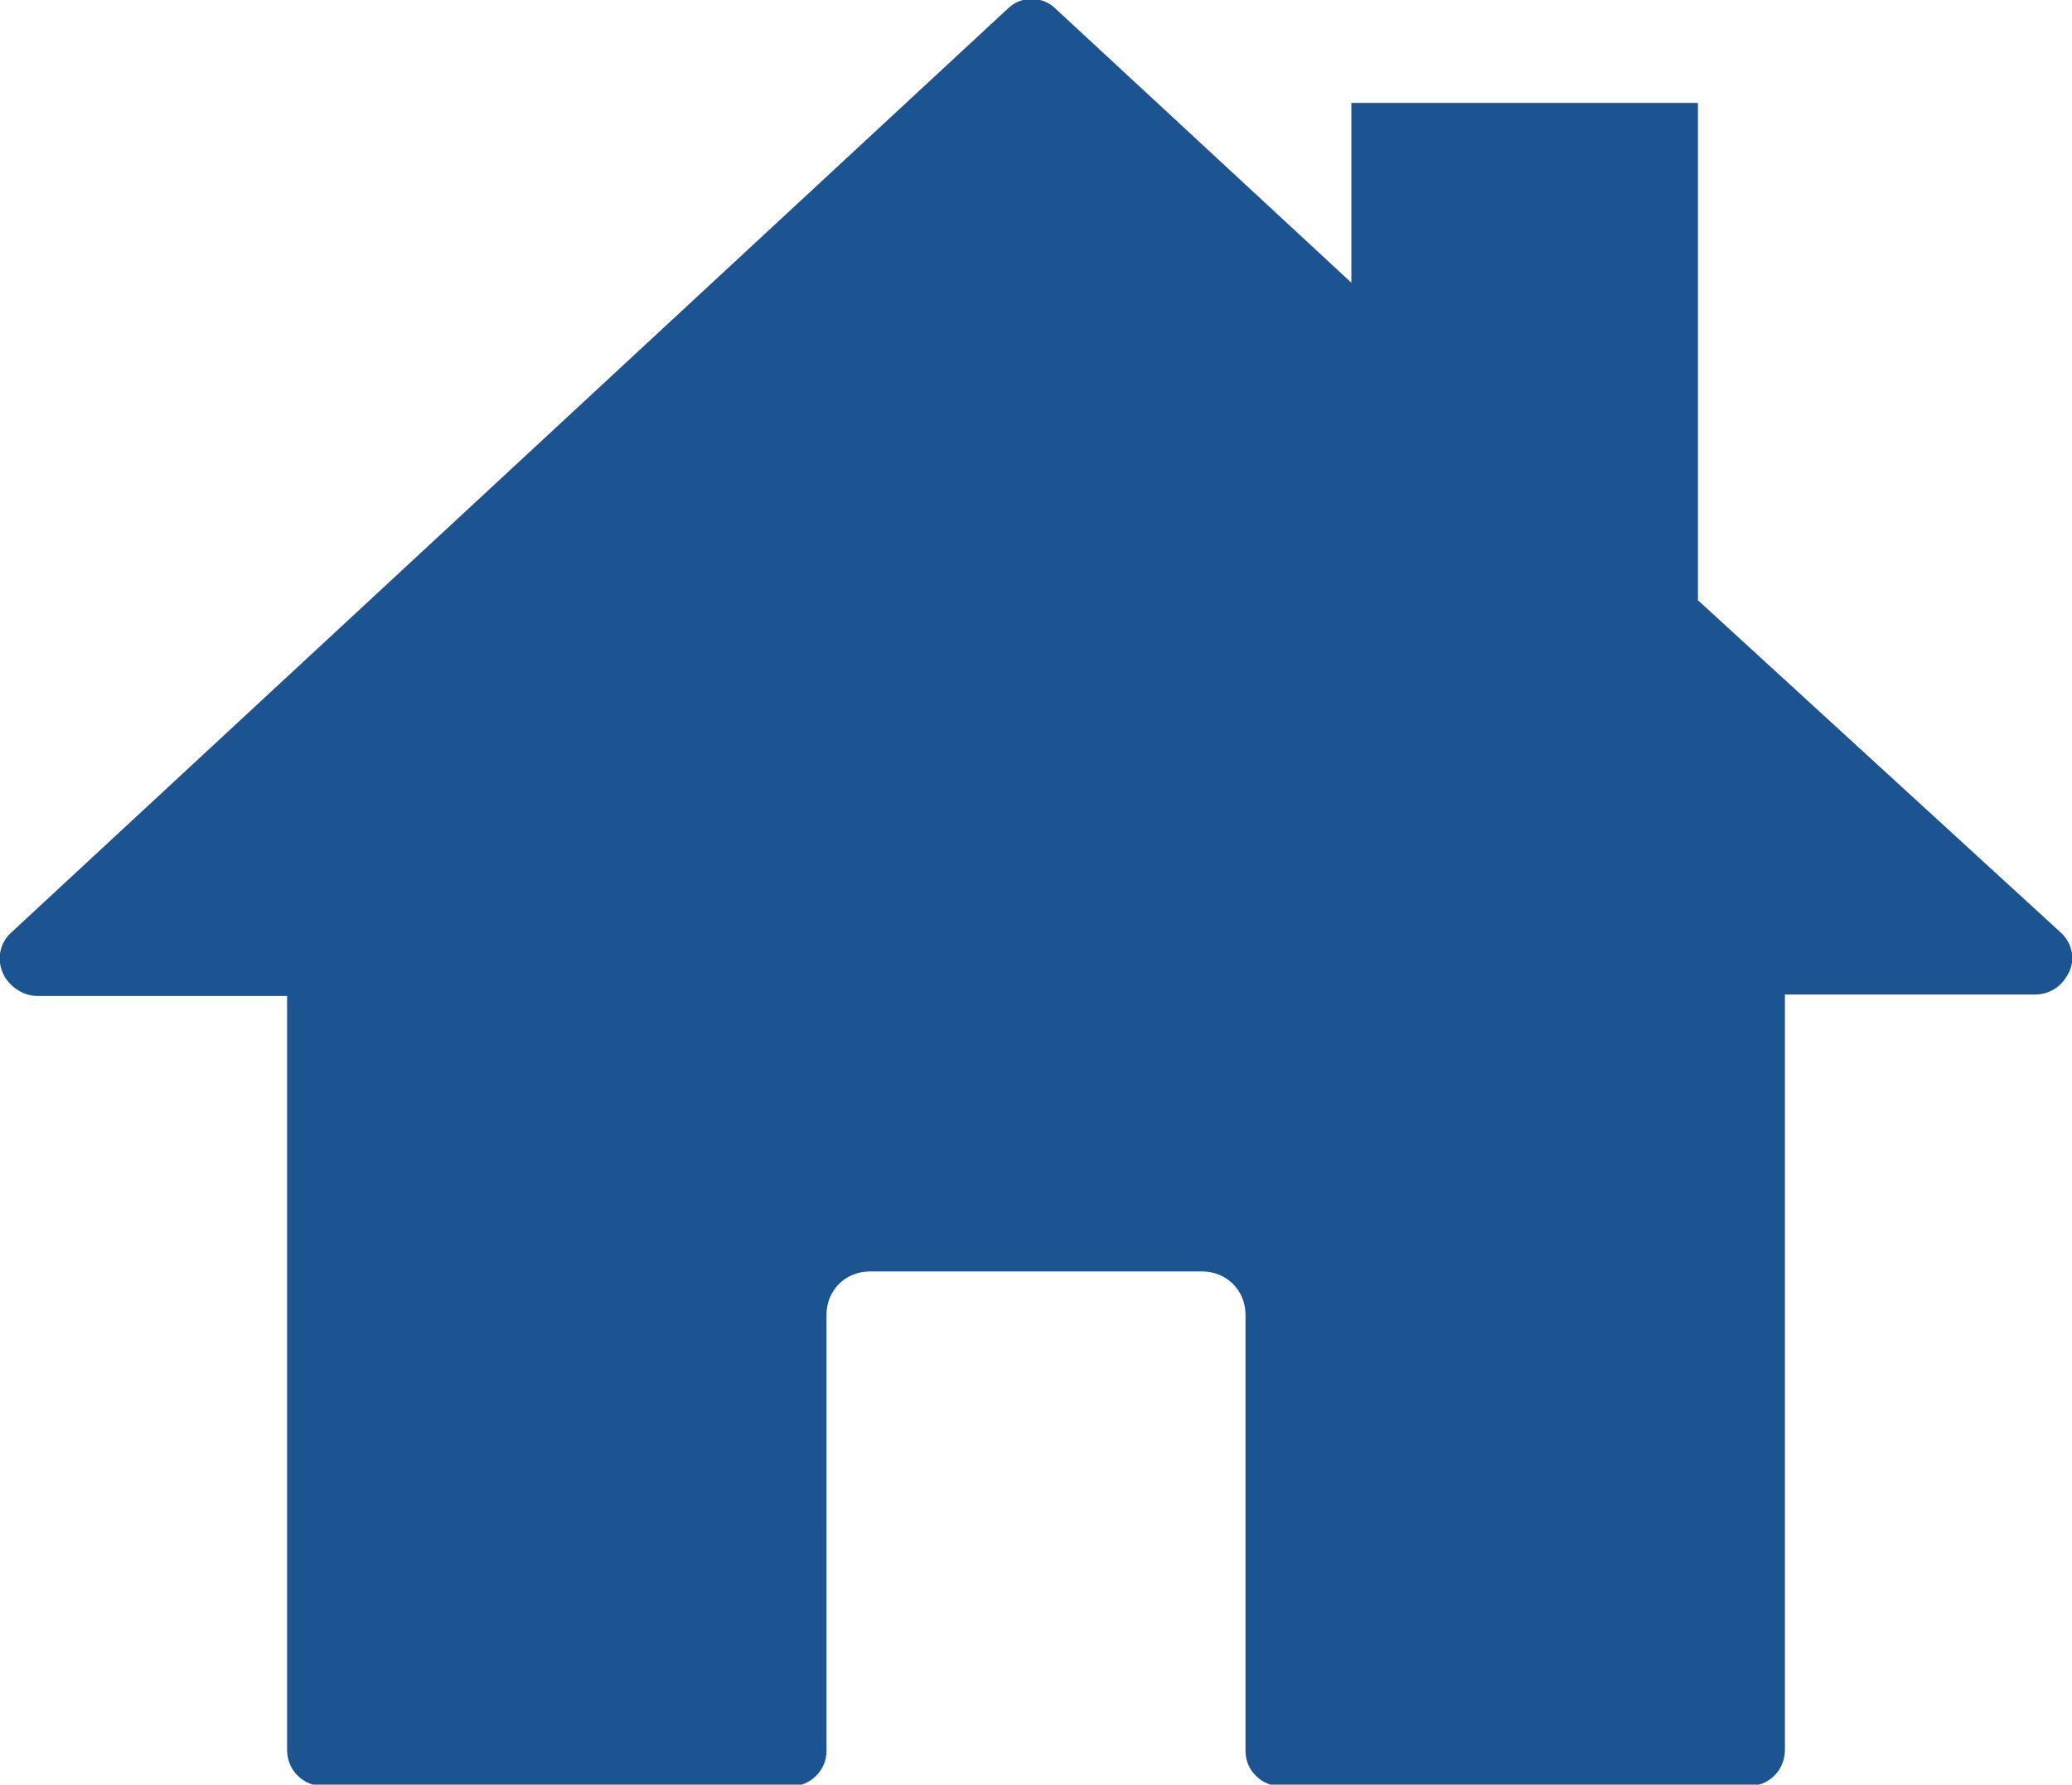
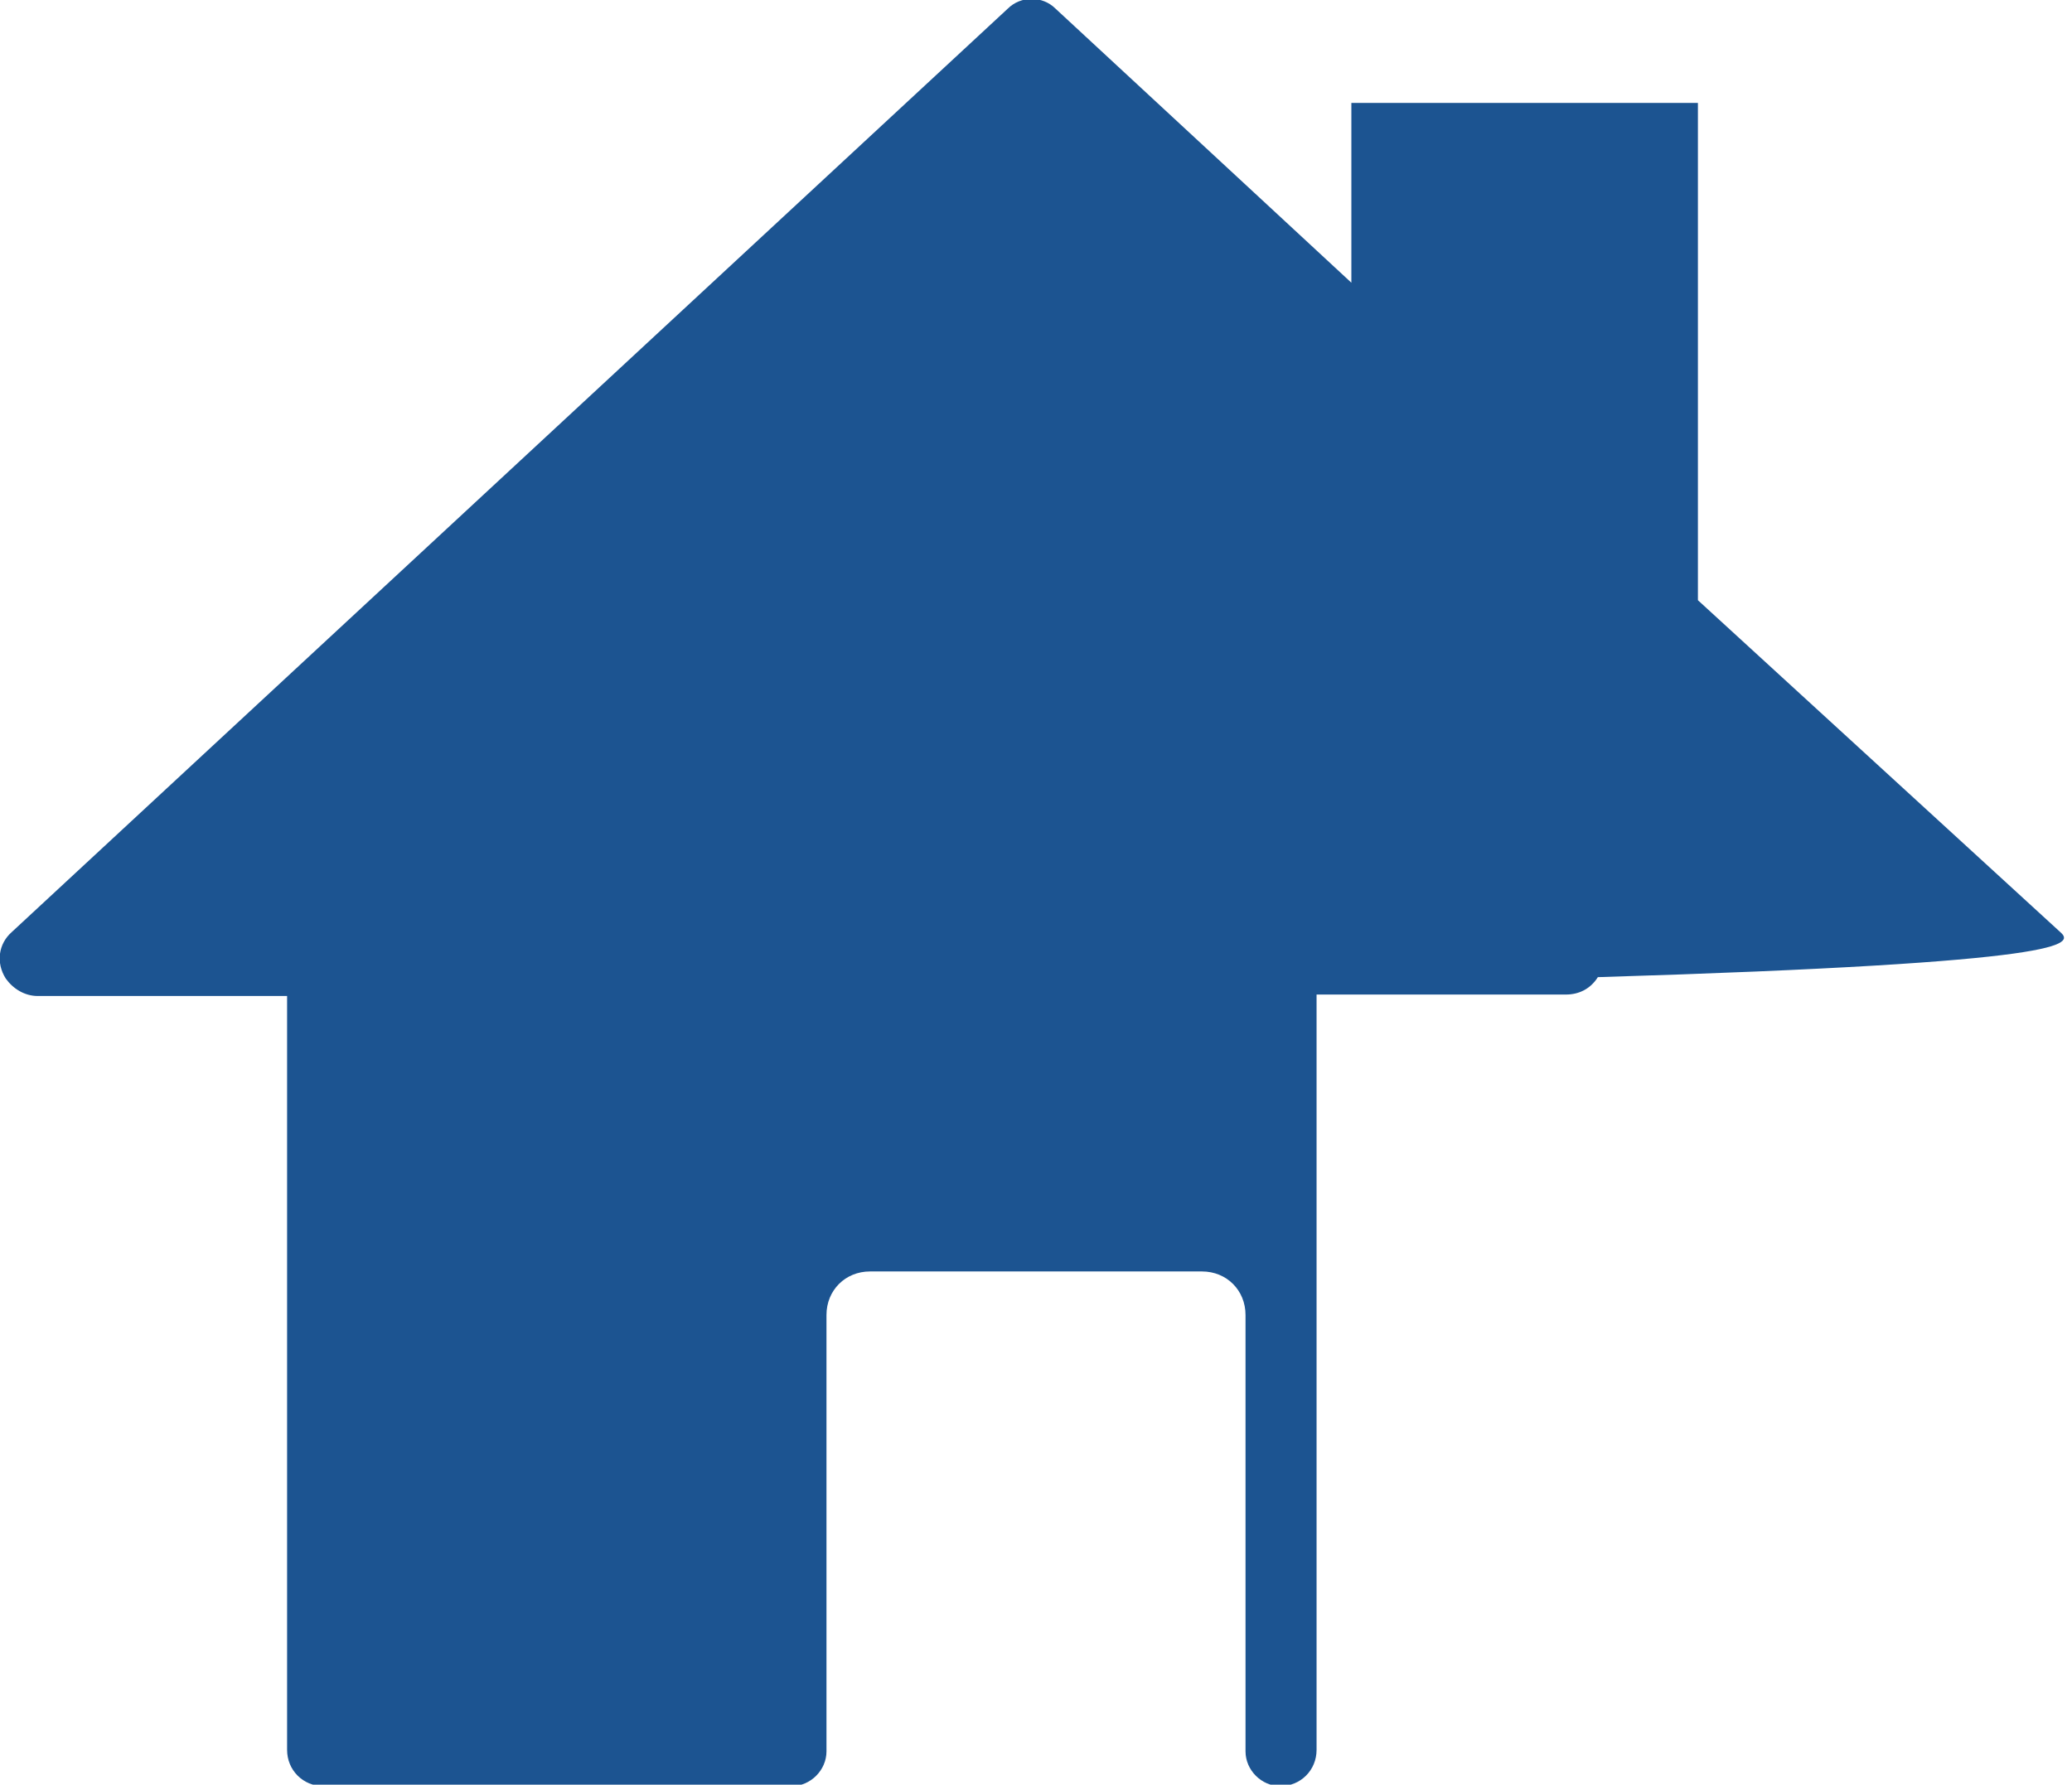
<svg xmlns="http://www.w3.org/2000/svg" version="1.1" id="Ebene_1" x="0px" y="0px" viewBox="0 0 142.9 123.1" style="enable-background:new 0 0 142.9 123.1;" xml:space="preserve">
  <style type="text/css">
	.st0{fill:#8C99A0;}
	.st1{fill:url(#SVGID_1_);}
	.st2{fill:url(#SVGID_00000074431386913426226280000004621057107600510634_);}
	.st3{fill:#1C5491;}
	.st4{opacity:0.5;}
	.st5{fill:#CF3424;}
	.st6{fill:#FFFFFF;}
</style>
  <g>
    <g id="Gruppe_1282">
-       <path id="Pfad_966" class="st3" d="M142.1,64.3l-25-22.9V7.1H93.2v12.4L72.8,0.6c-0.9-0.9-2.4-0.9-3.3,0L0.8,64.3    c-0.9,0.8-1.1,2.1-0.4,3.2c0.5,0.7,1.3,1.2,2.2,1.2h17.2v52c0,1.4,1.1,2.5,2.5,2.5h32.3c1.3,0,2.4-1.1,2.4-2.4l0,0V90.7    c0-1.7,1.3-3,3-3l0,0h22.9c1.7,0,3,1.3,3,3l0,0v30.1c0,1.3,1.1,2.4,2.4,2.4c0,0,0,0,0,0h32.3c1.4,0,2.5-1.1,2.5-2.5V68.6h17.2    c0.9,0,1.7-0.4,2.2-1.2C143.2,66.4,143,65.1,142.1,64.3" />
+       <path id="Pfad_966" class="st3" d="M142.1,64.3l-25-22.9V7.1H93.2v12.4L72.8,0.6c-0.9-0.9-2.4-0.9-3.3,0L0.8,64.3    c-0.9,0.8-1.1,2.1-0.4,3.2c0.5,0.7,1.3,1.2,2.2,1.2h17.2v52c0,1.4,1.1,2.5,2.5,2.5h32.3c1.3,0,2.4-1.1,2.4-2.4l0,0V90.7    c0-1.7,1.3-3,3-3l0,0h22.9c1.7,0,3,1.3,3,3l0,0v30.1c0,1.3,1.1,2.4,2.4,2.4c0,0,0,0,0,0c1.4,0,2.5-1.1,2.5-2.5V68.6h17.2    c0.9,0,1.7-0.4,2.2-1.2C143.2,66.4,143,65.1,142.1,64.3" />
    </g>
  </g>
</svg>